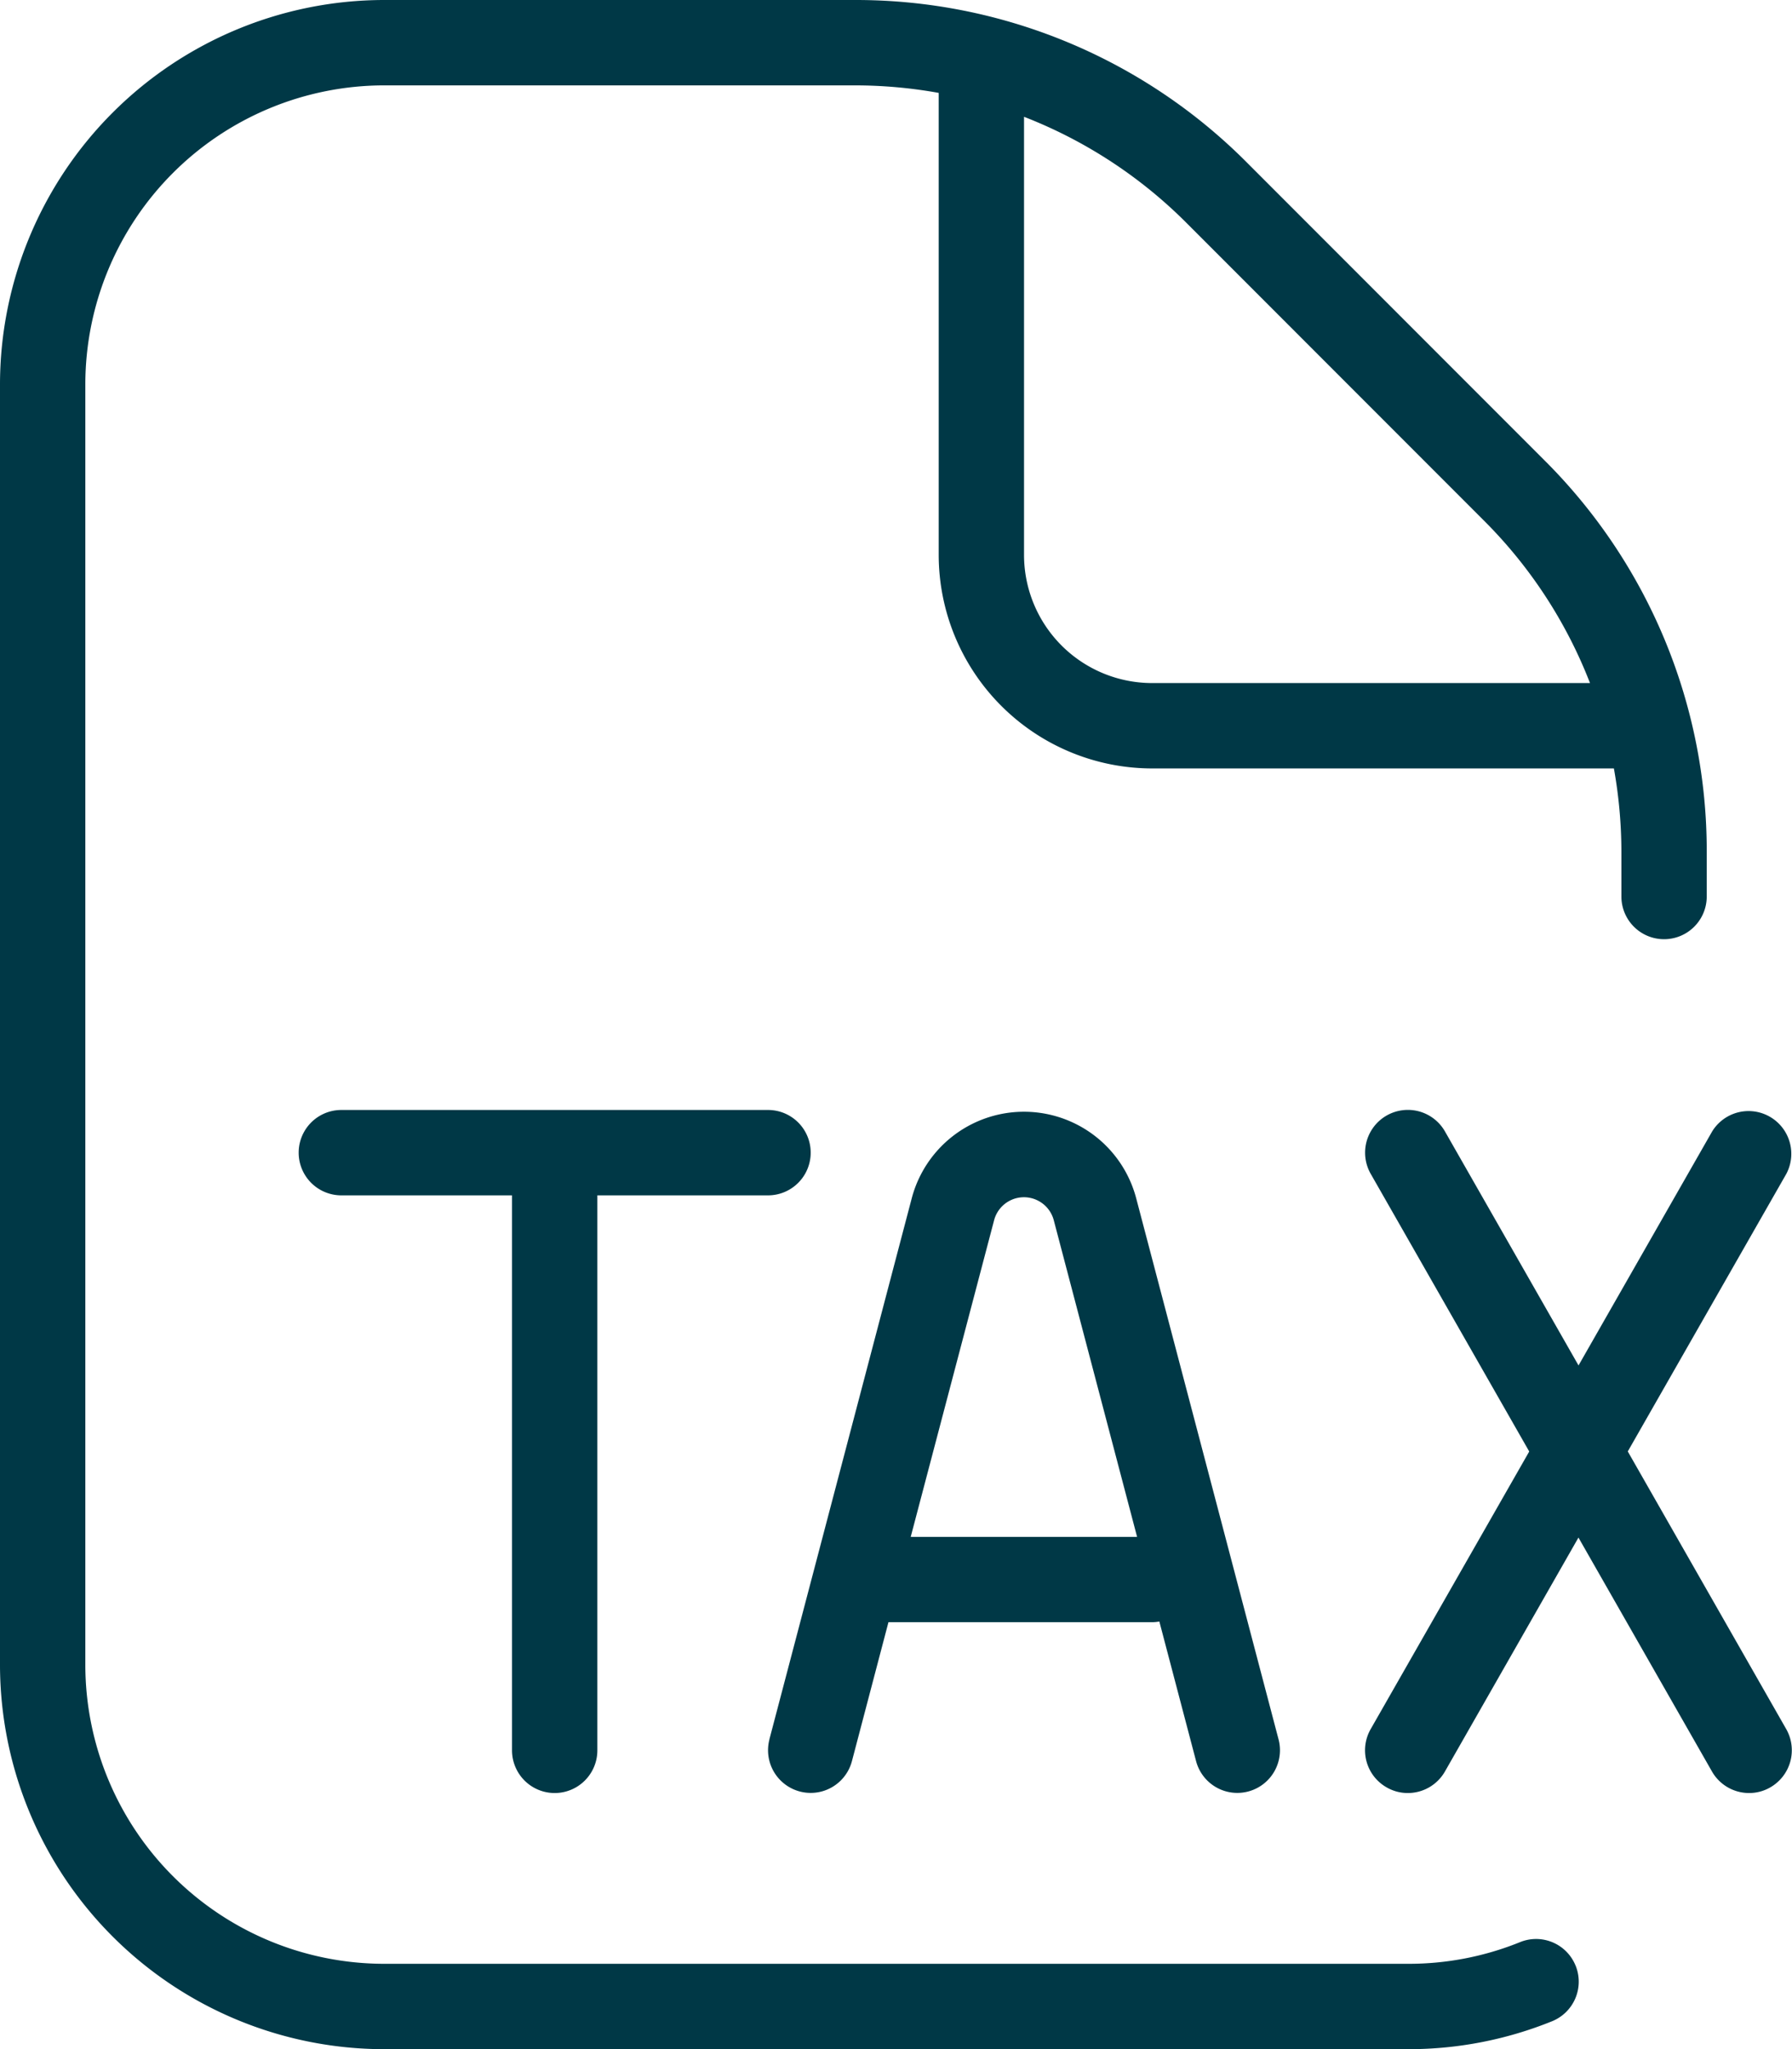
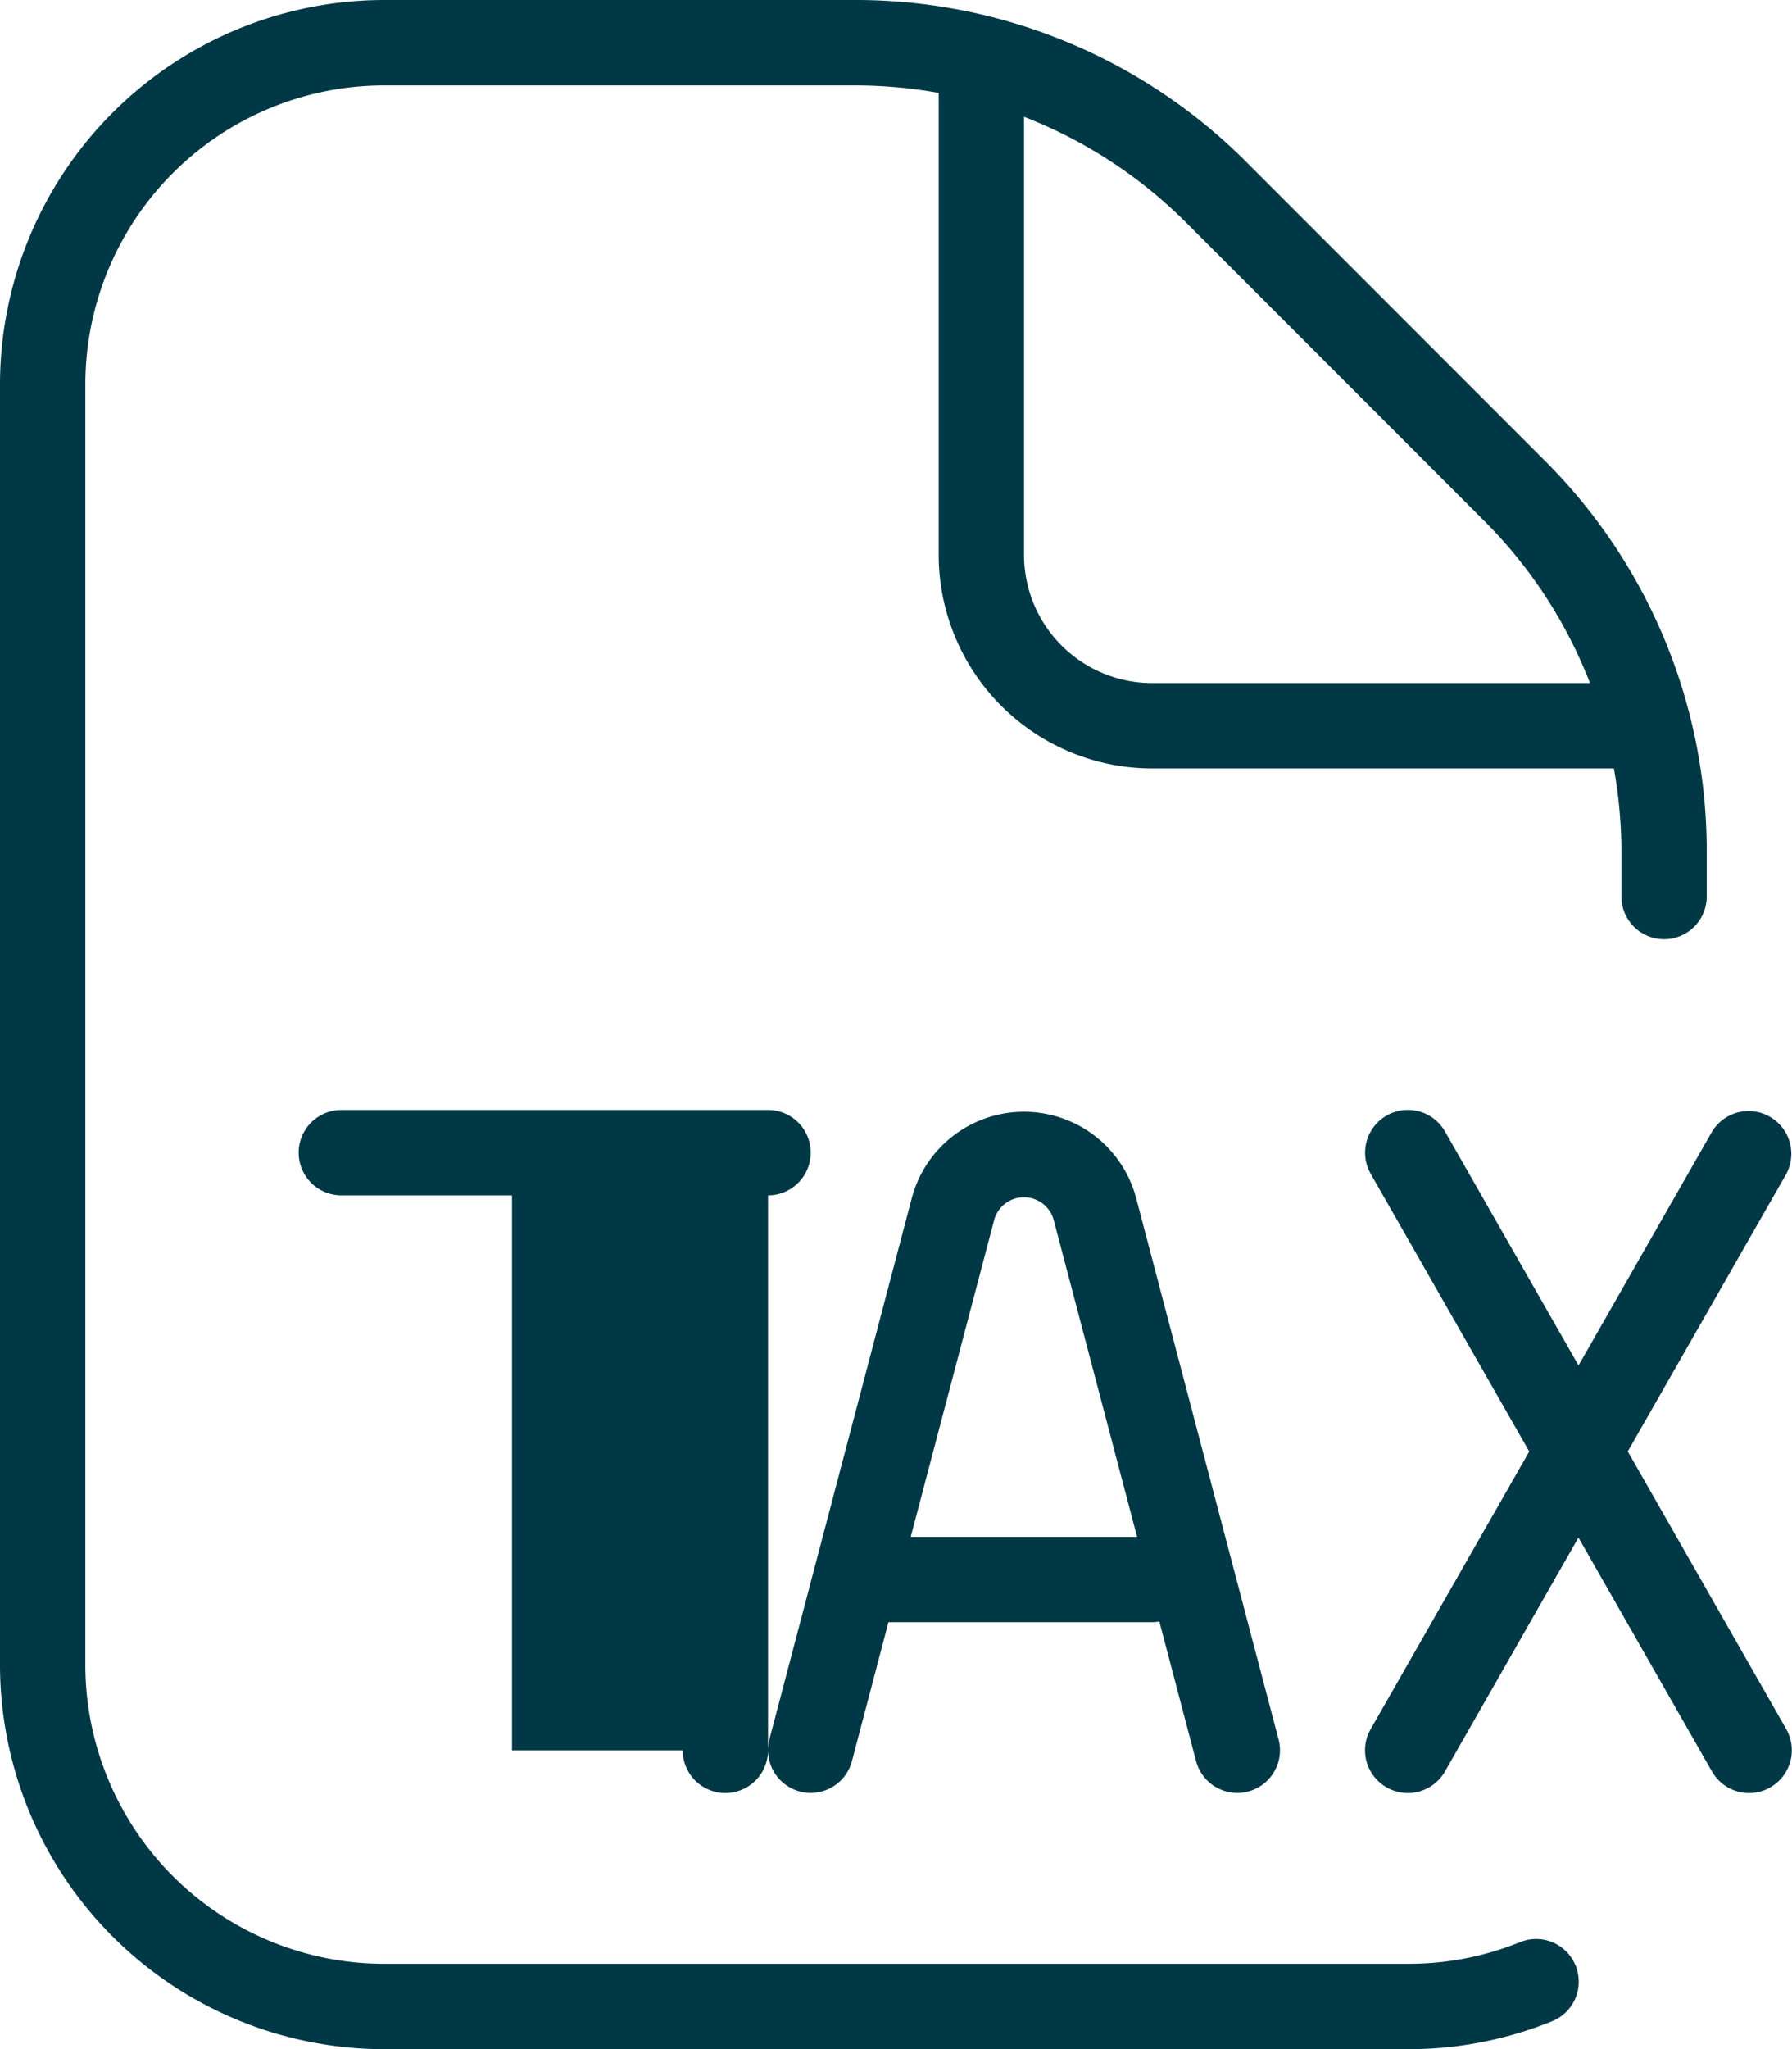
<svg xmlns="http://www.w3.org/2000/svg" width="26.249" height="30" viewBox="0 0 26.249 30">
-   <path id="tax" d="M8.5,25.625V17.5H6a.625.625,0,0,1,0-1.25h6.25a.625.625,0,0,1,0,1.25H9.75v8.125a.625.625,0,0,1-1.25,0Zm15.579,3.151a.625.625,0,0,1-.342.814,5.6,5.6,0,0,1-2.11.41h-15A5.632,5.632,0,0,1,1,24.375V5.625A5.632,5.632,0,0,1,6.625,0h6.894a8.078,8.078,0,0,1,5.746,2.38L23.62,6.736A8.067,8.067,0,0,1,26,12.481v.644a.625.625,0,0,1-1.25,0v-.644a6.939,6.939,0,0,0-.11-1.231H17.875A3.129,3.129,0,0,1,14.75,8.125V1.36a6.939,6.939,0,0,0-1.231-.11H6.625A4.38,4.38,0,0,0,2.25,5.625v18.75A4.38,4.38,0,0,0,6.625,28.75h15a4.334,4.334,0,0,0,1.64-.317.624.624,0,0,1,.814.344ZM18.38,3.264A6.882,6.882,0,0,0,16,1.71V8.125A1.877,1.877,0,0,0,17.875,10H24.29a6.862,6.862,0,0,0-1.555-2.38L18.38,3.264Zm-6.11,22.2,2.084-7.917a1.7,1.7,0,0,1,3.29,0l2.084,7.917a.624.624,0,1,1-1.208.319l-.538-2.044a.614.614,0,0,1-.108.01h-3.86l-.535,2.034a.624.624,0,1,1-1.208-.319ZM14.343,22.5h3.313l-1.22-4.634a.452.452,0,0,0-.875,0L14.34,22.5Zm10.5-1.25,2.323-4.065a.626.626,0,0,0-1.087-.62L24.122,19.99l-1.956-3.425a.626.626,0,0,0-1.088.62L23.4,21.25l-2.323,4.065a.624.624,0,0,0,.234.852.616.616,0,0,0,.31.083.626.626,0,0,0,.544-.315l1.956-3.425,1.956,3.425a.626.626,0,0,0,.544.315.616.616,0,0,0,.31-.083.626.626,0,0,0,.234-.852L24.844,21.25Z" transform="translate(-1)" fill="#003846" />
+   <path id="tax" d="M8.5,25.625V17.5H6a.625.625,0,0,1,0-1.25h6.25a.625.625,0,0,1,0,1.25v8.125a.625.625,0,0,1-1.25,0Zm15.579,3.151a.625.625,0,0,1-.342.814,5.6,5.6,0,0,1-2.11.41h-15A5.632,5.632,0,0,1,1,24.375V5.625A5.632,5.632,0,0,1,6.625,0h6.894a8.078,8.078,0,0,1,5.746,2.38L23.62,6.736A8.067,8.067,0,0,1,26,12.481v.644a.625.625,0,0,1-1.25,0v-.644a6.939,6.939,0,0,0-.11-1.231H17.875A3.129,3.129,0,0,1,14.75,8.125V1.36a6.939,6.939,0,0,0-1.231-.11H6.625A4.38,4.38,0,0,0,2.25,5.625v18.75A4.38,4.38,0,0,0,6.625,28.75h15a4.334,4.334,0,0,0,1.64-.317.624.624,0,0,1,.814.344ZM18.38,3.264A6.882,6.882,0,0,0,16,1.71V8.125A1.877,1.877,0,0,0,17.875,10H24.29a6.862,6.862,0,0,0-1.555-2.38L18.38,3.264Zm-6.11,22.2,2.084-7.917a1.7,1.7,0,0,1,3.29,0l2.084,7.917a.624.624,0,1,1-1.208.319l-.538-2.044a.614.614,0,0,1-.108.01h-3.86l-.535,2.034a.624.624,0,1,1-1.208-.319ZM14.343,22.5h3.313l-1.22-4.634a.452.452,0,0,0-.875,0L14.34,22.5Zm10.5-1.25,2.323-4.065a.626.626,0,0,0-1.087-.62L24.122,19.99l-1.956-3.425a.626.626,0,0,0-1.088.62L23.4,21.25l-2.323,4.065a.624.624,0,0,0,.234.852.616.616,0,0,0,.31.083.626.626,0,0,0,.544-.315l1.956-3.425,1.956,3.425a.626.626,0,0,0,.544.315.616.616,0,0,0,.31-.083.626.626,0,0,0,.234-.852L24.844,21.25Z" transform="translate(-1)" fill="#003846" />
</svg>